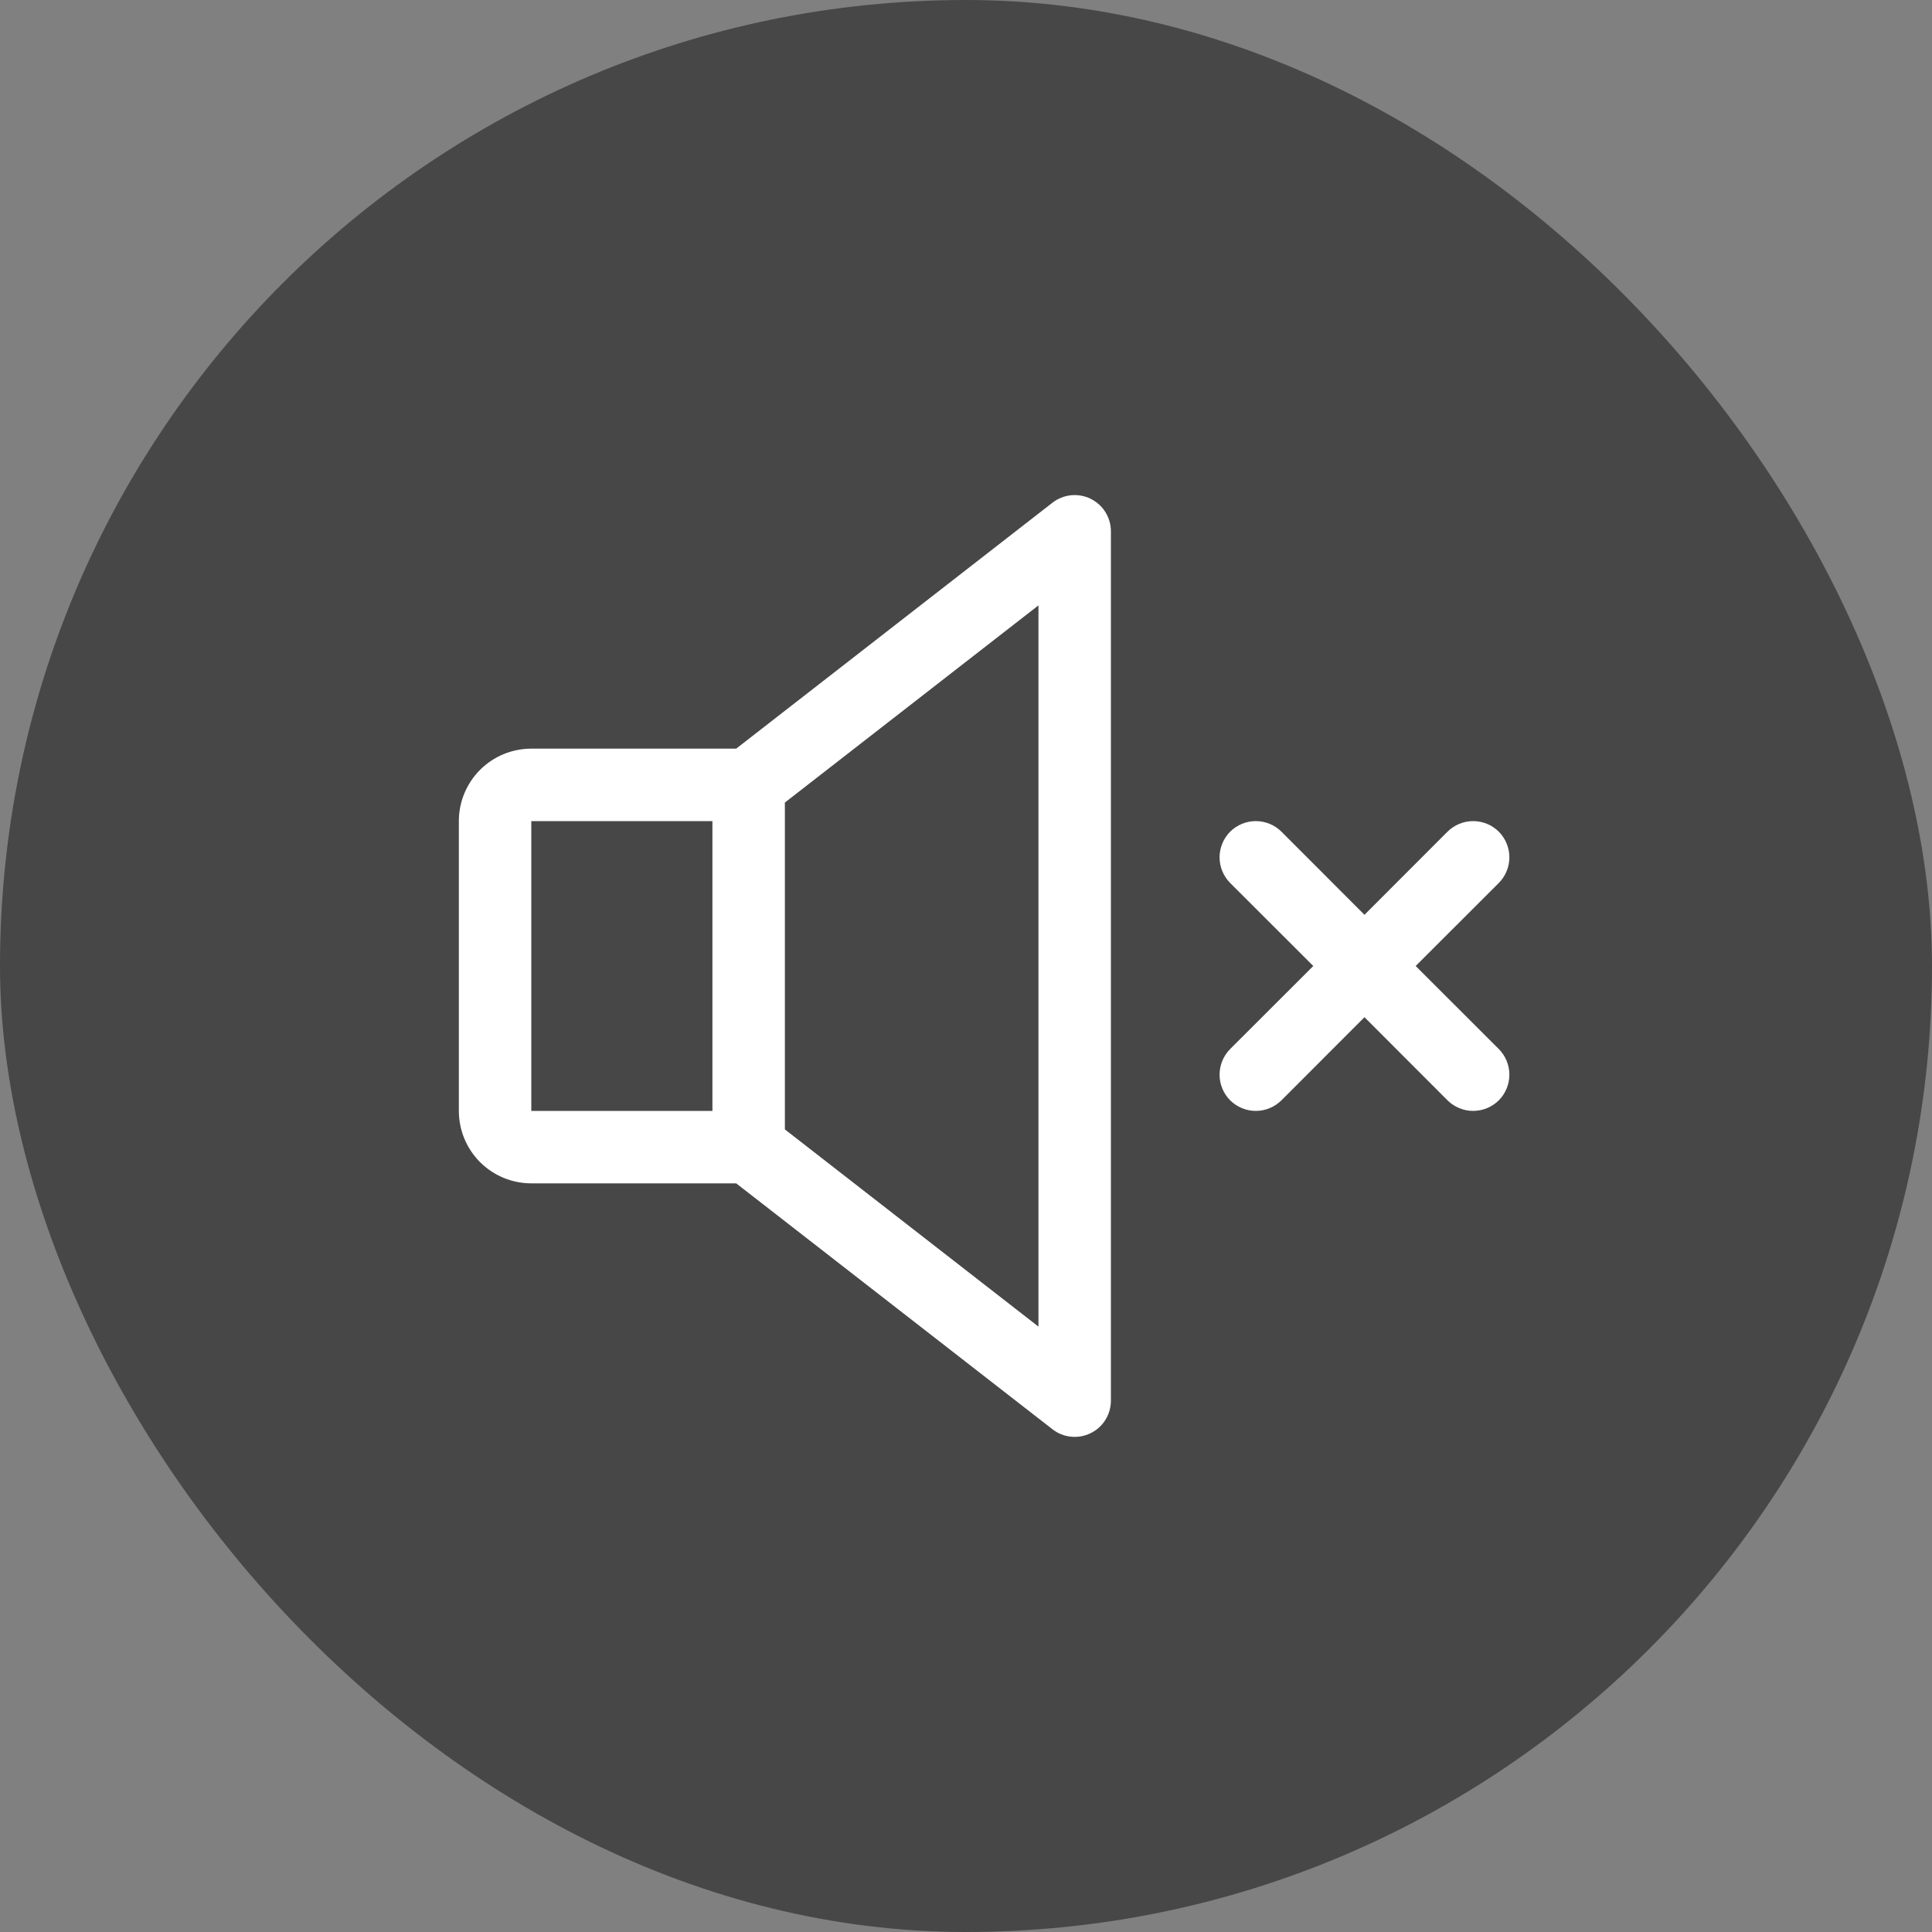
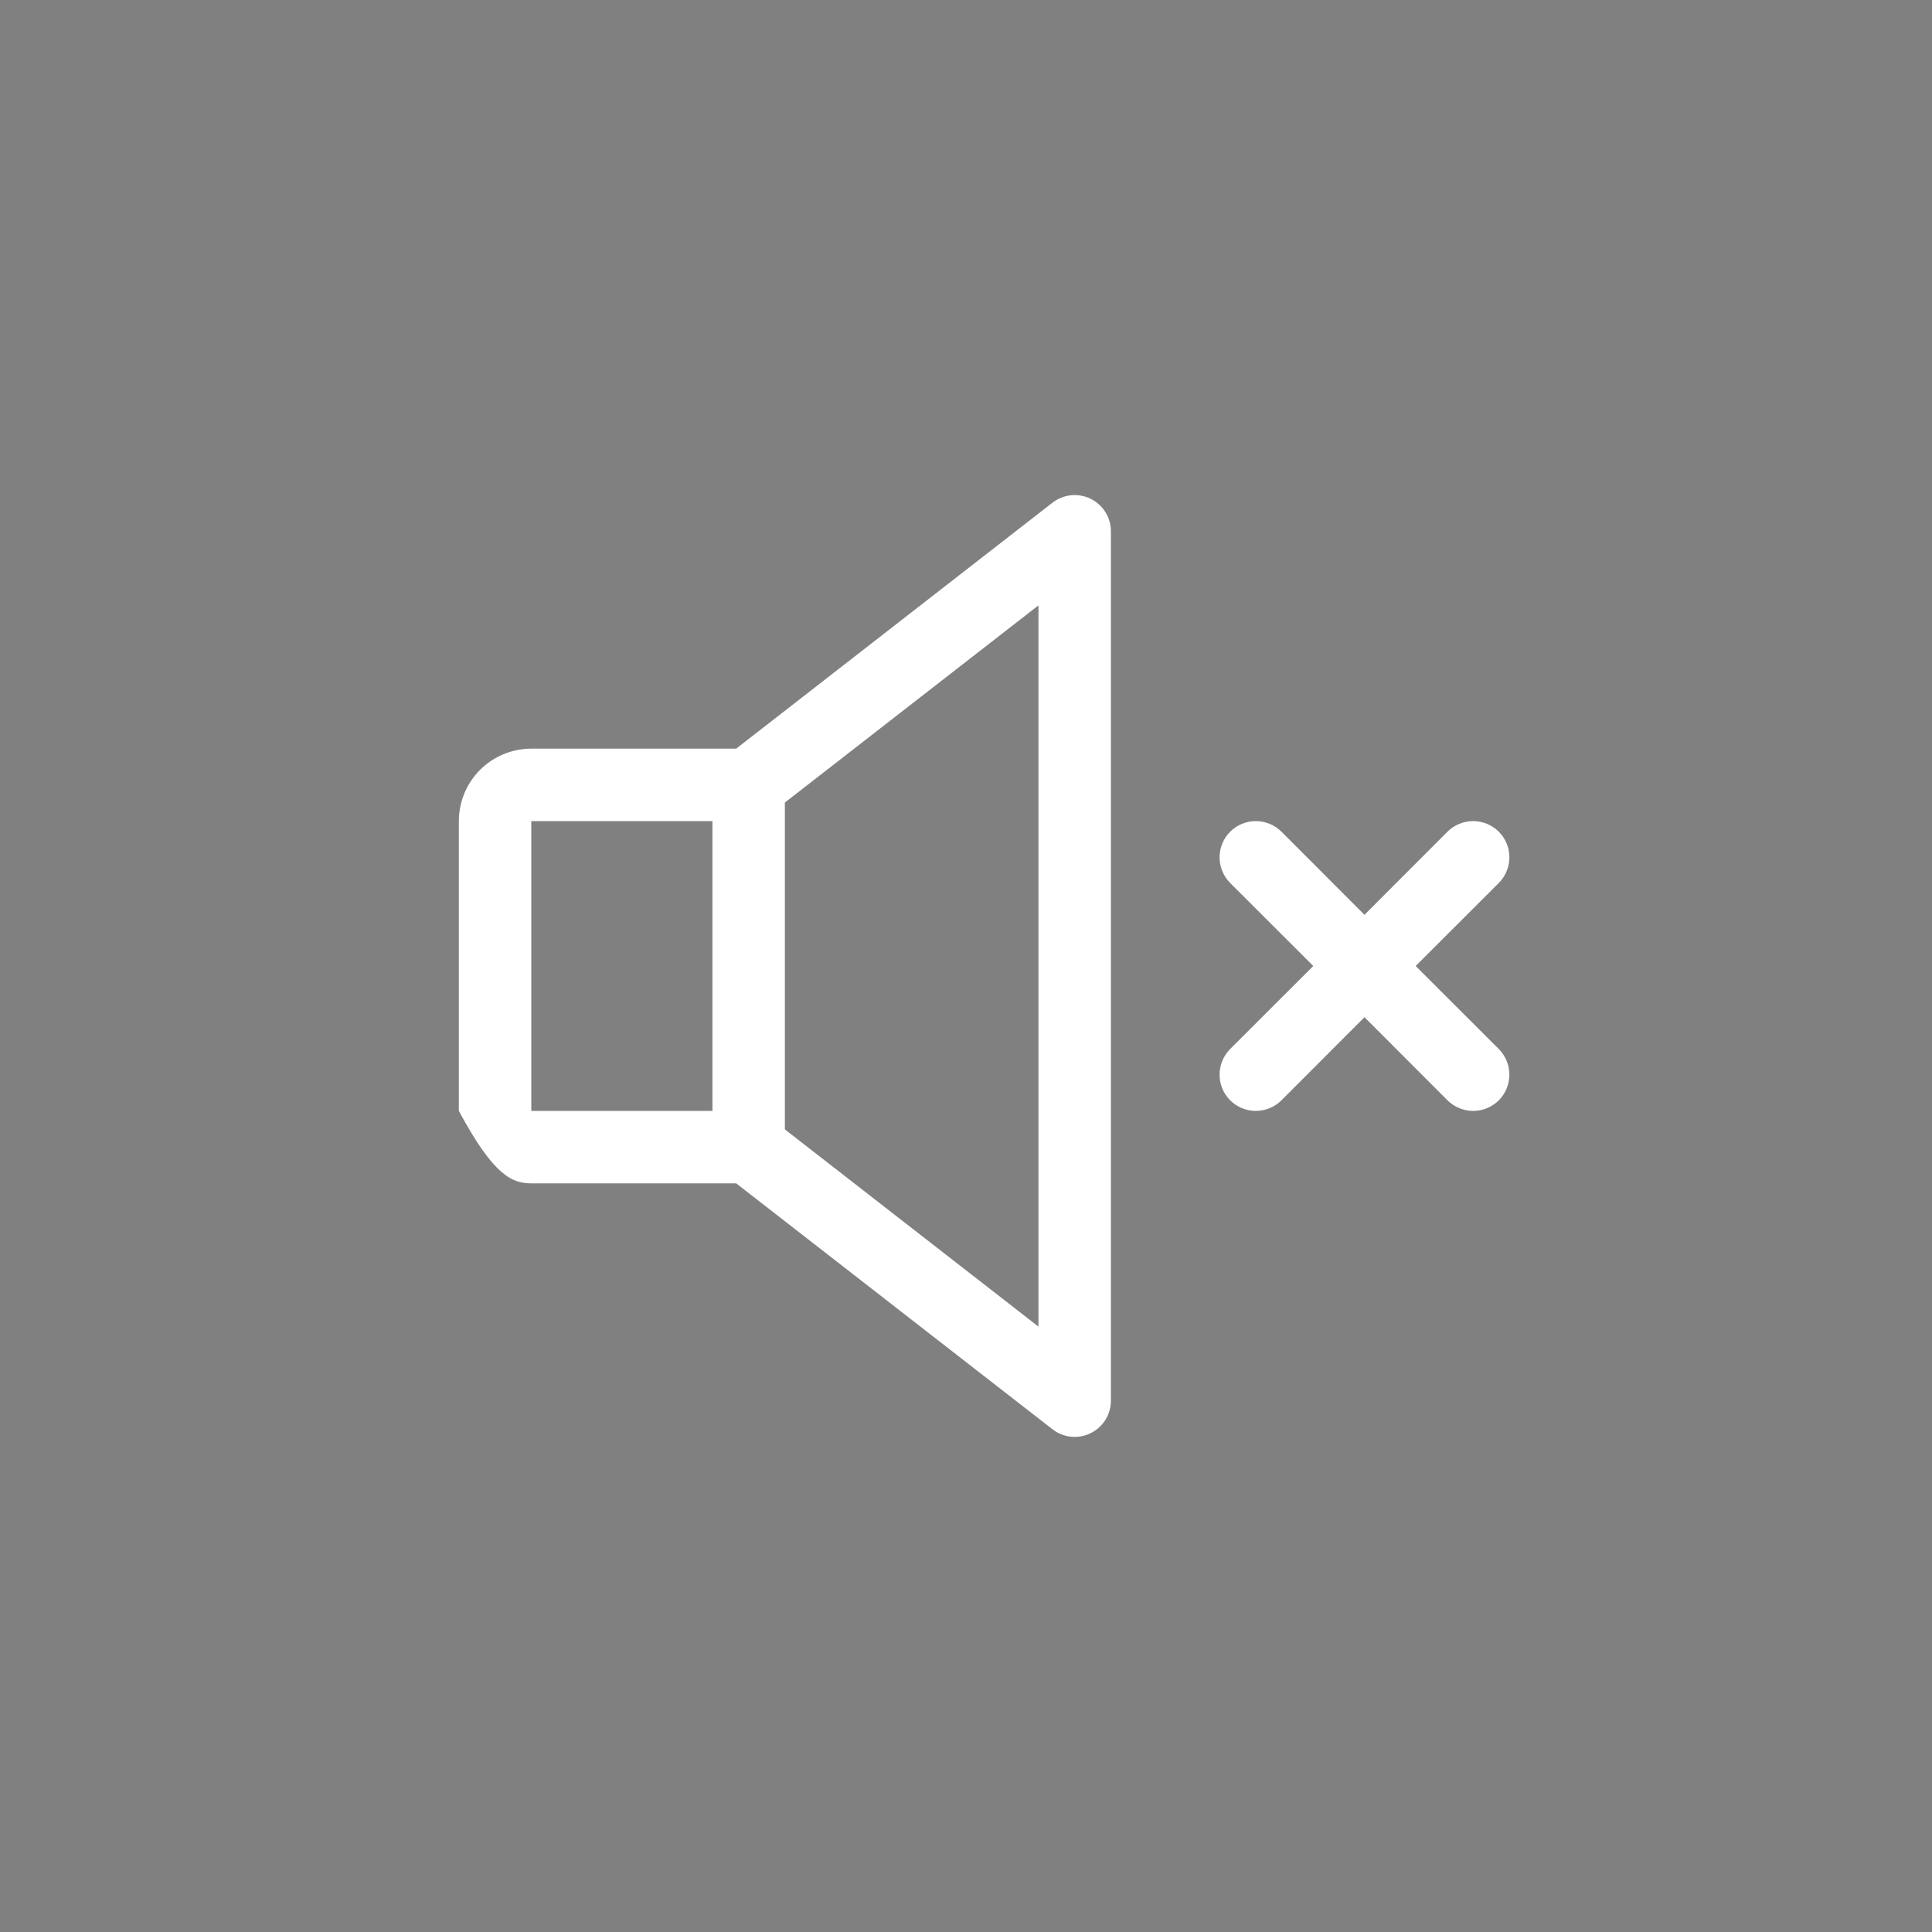
<svg xmlns="http://www.w3.org/2000/svg" width="40" height="40" viewBox="0 0 40 40" fill="none">
  <rect x="0" y="0" width="40" height="40" fill="#808080" stroke="none" />
-   <rect width="40" height="40" rx="20" fill="#474747" />
-   <path d="M22.579 10.326C22.453 10.264 22.312 10.24 22.173 10.254C22.033 10.269 21.9 10.322 21.79 10.408L15.242 15.5H11C10.602 15.5 10.221 15.658 9.939 15.939C9.658 16.221 9.5 16.602 9.5 17V23C9.5 23.398 9.658 23.779 9.939 24.061C10.221 24.342 10.602 24.5 11 24.5H15.242L21.79 29.591C21.901 29.678 22.033 29.731 22.173 29.745C22.312 29.76 22.453 29.735 22.579 29.673C22.705 29.612 22.812 29.516 22.886 29.397C22.96 29.278 23 29.14 23 29V11C23 10.86 22.961 10.722 22.886 10.603C22.812 10.483 22.705 10.388 22.579 10.326ZM11 17H14.75V23H11V17ZM21.5 27.466L16.25 23.383V16.616L21.5 12.534V27.466ZM31.031 21.719C31.171 21.86 31.25 22.051 31.25 22.25C31.25 22.449 31.171 22.64 31.031 22.781C30.89 22.921 30.699 23 30.5 23C30.301 23 30.11 22.921 29.969 22.781L28.25 21.06L26.531 22.781C26.39 22.921 26.199 23 26 23C25.801 23 25.61 22.921 25.469 22.781C25.329 22.64 25.25 22.449 25.25 22.25C25.25 22.051 25.329 21.86 25.469 21.719L27.19 20L25.469 18.281C25.329 18.14 25.25 17.949 25.25 17.75C25.25 17.551 25.329 17.36 25.469 17.219C25.61 17.079 25.801 17 26 17C26.199 17 26.39 17.079 26.531 17.219L28.25 18.94L29.969 17.219C30.11 17.079 30.301 17 30.5 17C30.699 17 30.89 17.079 31.031 17.219C31.171 17.36 31.25 17.551 31.25 17.75C31.25 17.949 31.171 18.14 31.031 18.281L29.31 20L31.031 21.719Z" fill="white" />
+   <path d="M22.579 10.326C22.453 10.264 22.312 10.24 22.173 10.254C22.033 10.269 21.9 10.322 21.79 10.408L15.242 15.5H11C10.602 15.5 10.221 15.658 9.939 15.939C9.658 16.221 9.5 16.602 9.5 17V23C10.221 24.342 10.602 24.5 11 24.5H15.242L21.79 29.591C21.901 29.678 22.033 29.731 22.173 29.745C22.312 29.76 22.453 29.735 22.579 29.673C22.705 29.612 22.812 29.516 22.886 29.397C22.96 29.278 23 29.14 23 29V11C23 10.86 22.961 10.722 22.886 10.603C22.812 10.483 22.705 10.388 22.579 10.326ZM11 17H14.75V23H11V17ZM21.5 27.466L16.25 23.383V16.616L21.5 12.534V27.466ZM31.031 21.719C31.171 21.86 31.25 22.051 31.25 22.25C31.25 22.449 31.171 22.64 31.031 22.781C30.89 22.921 30.699 23 30.5 23C30.301 23 30.11 22.921 29.969 22.781L28.25 21.06L26.531 22.781C26.39 22.921 26.199 23 26 23C25.801 23 25.61 22.921 25.469 22.781C25.329 22.64 25.25 22.449 25.25 22.25C25.25 22.051 25.329 21.86 25.469 21.719L27.19 20L25.469 18.281C25.329 18.14 25.25 17.949 25.25 17.75C25.25 17.551 25.329 17.36 25.469 17.219C25.61 17.079 25.801 17 26 17C26.199 17 26.39 17.079 26.531 17.219L28.25 18.94L29.969 17.219C30.11 17.079 30.301 17 30.5 17C30.699 17 30.89 17.079 31.031 17.219C31.171 17.36 31.25 17.551 31.25 17.75C31.25 17.949 31.171 18.14 31.031 18.281L29.31 20L31.031 21.719Z" fill="white" />
</svg>